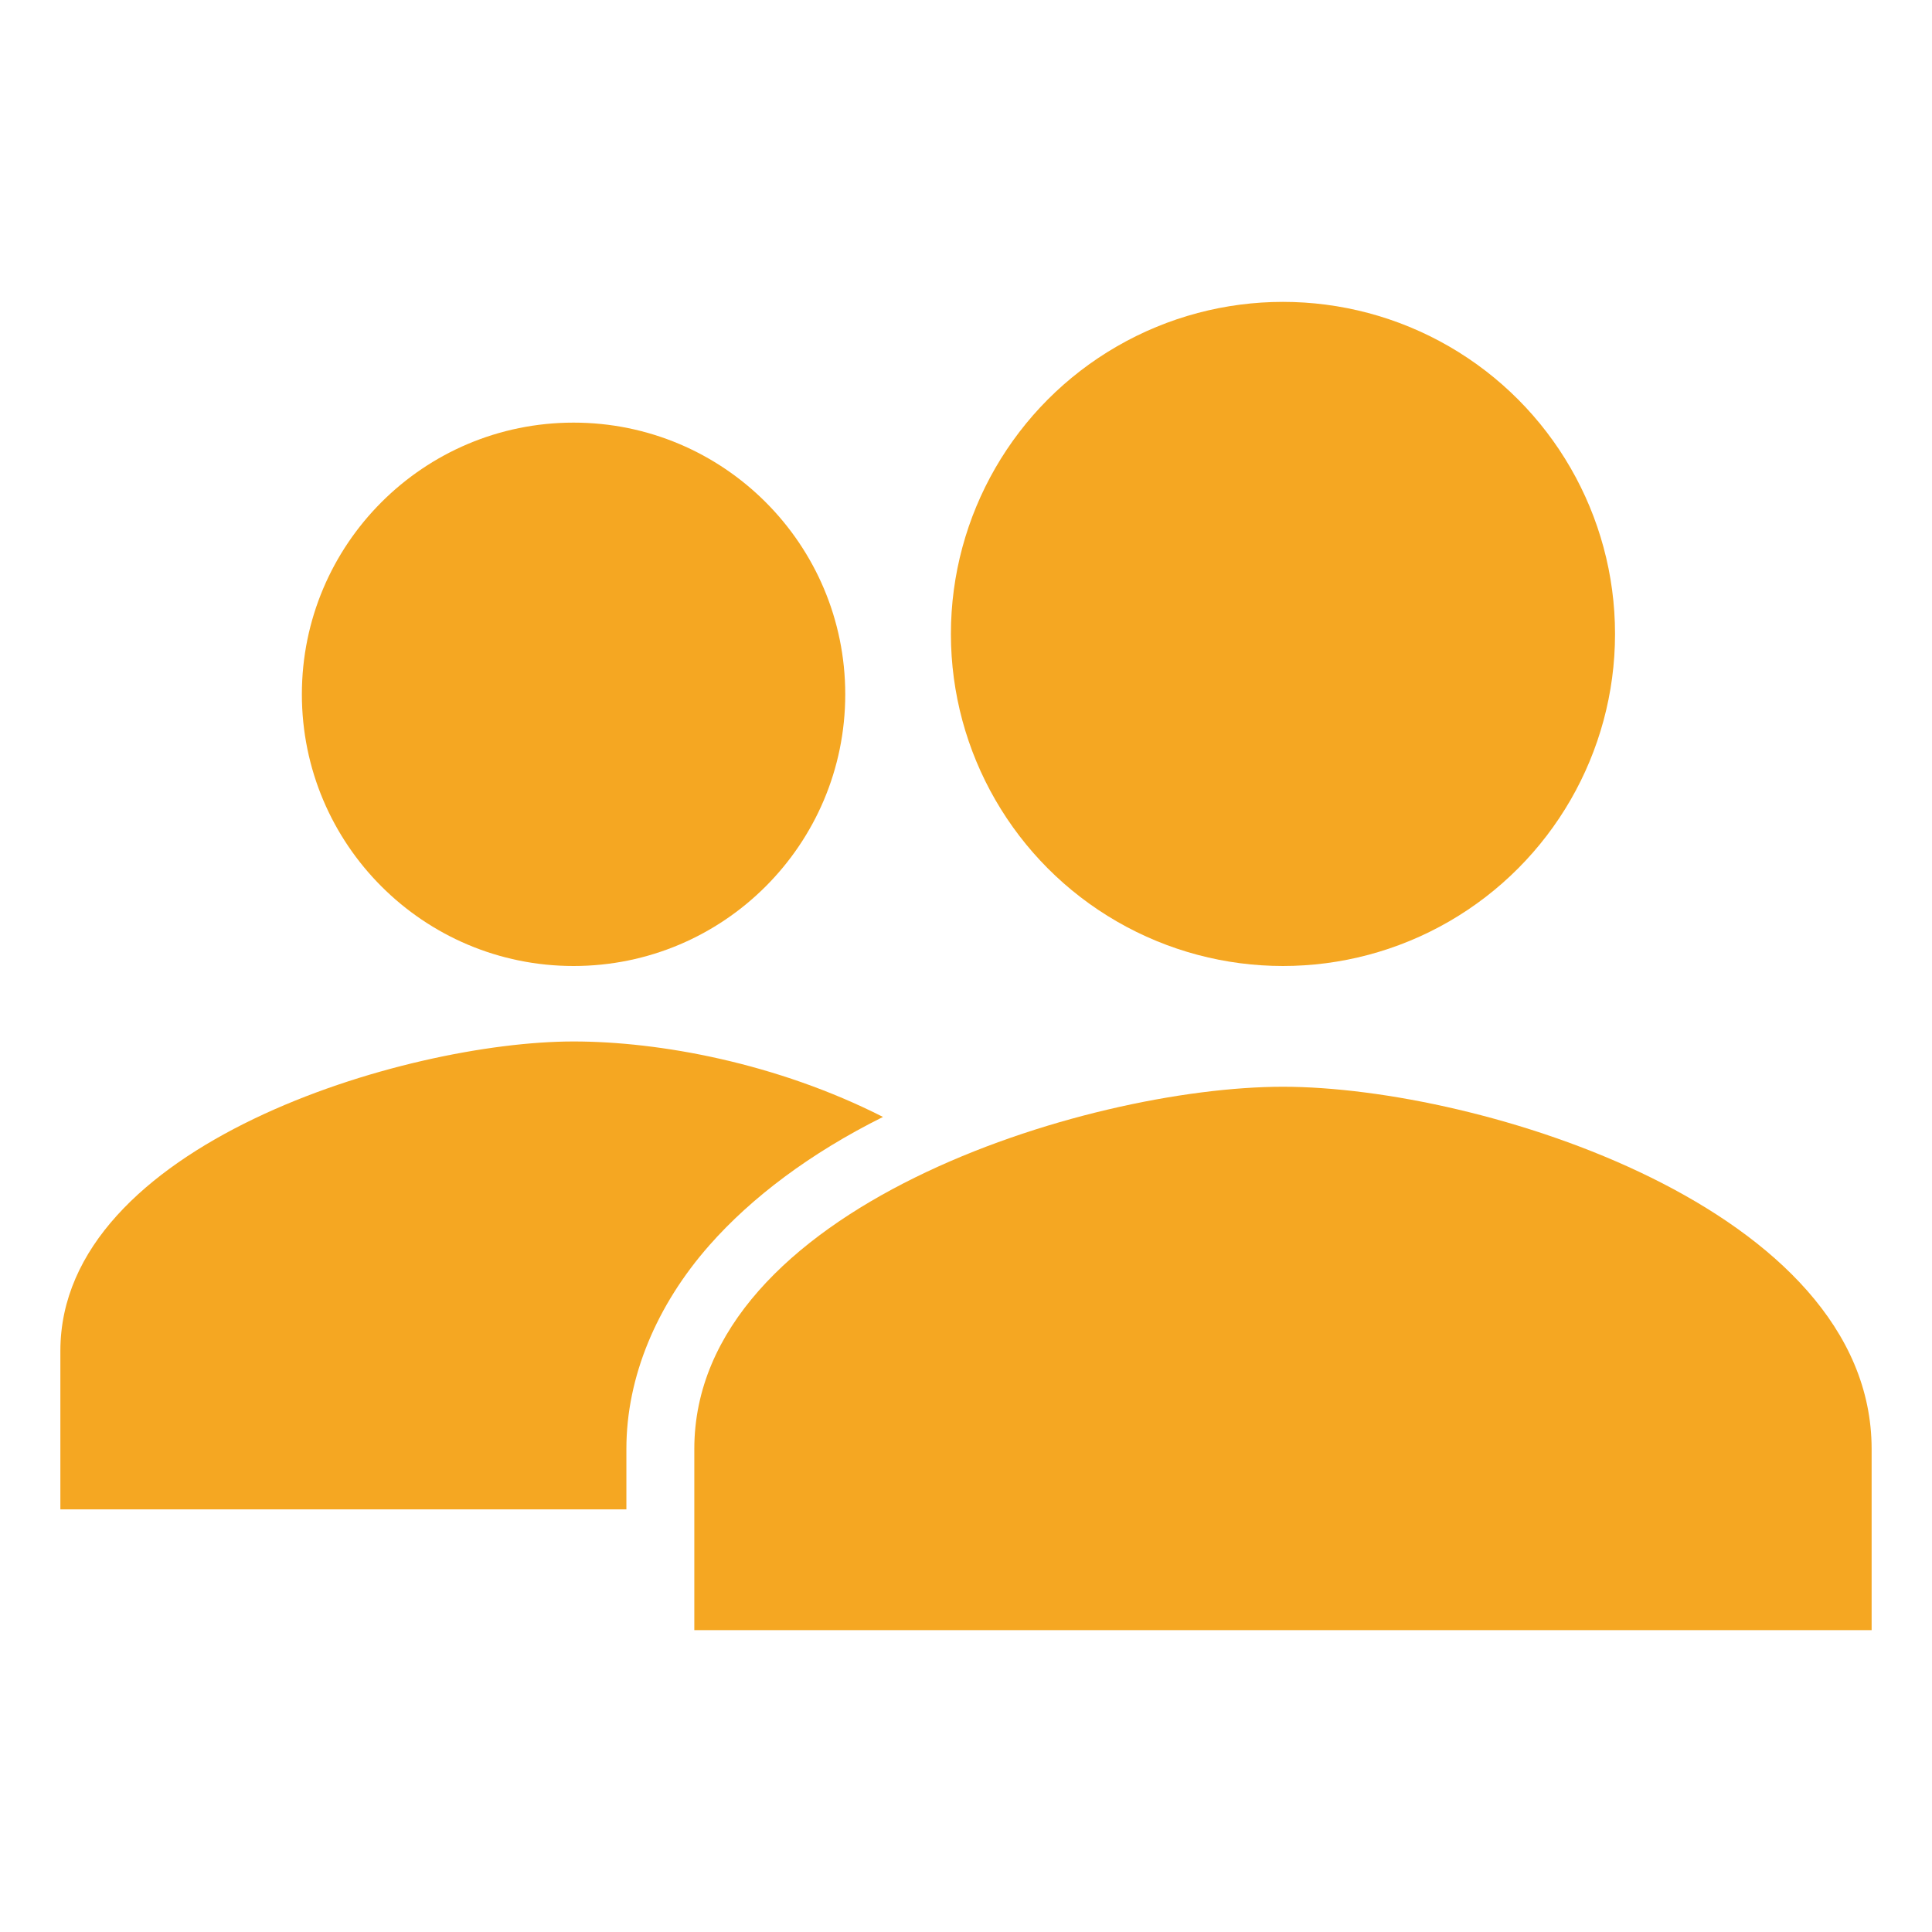
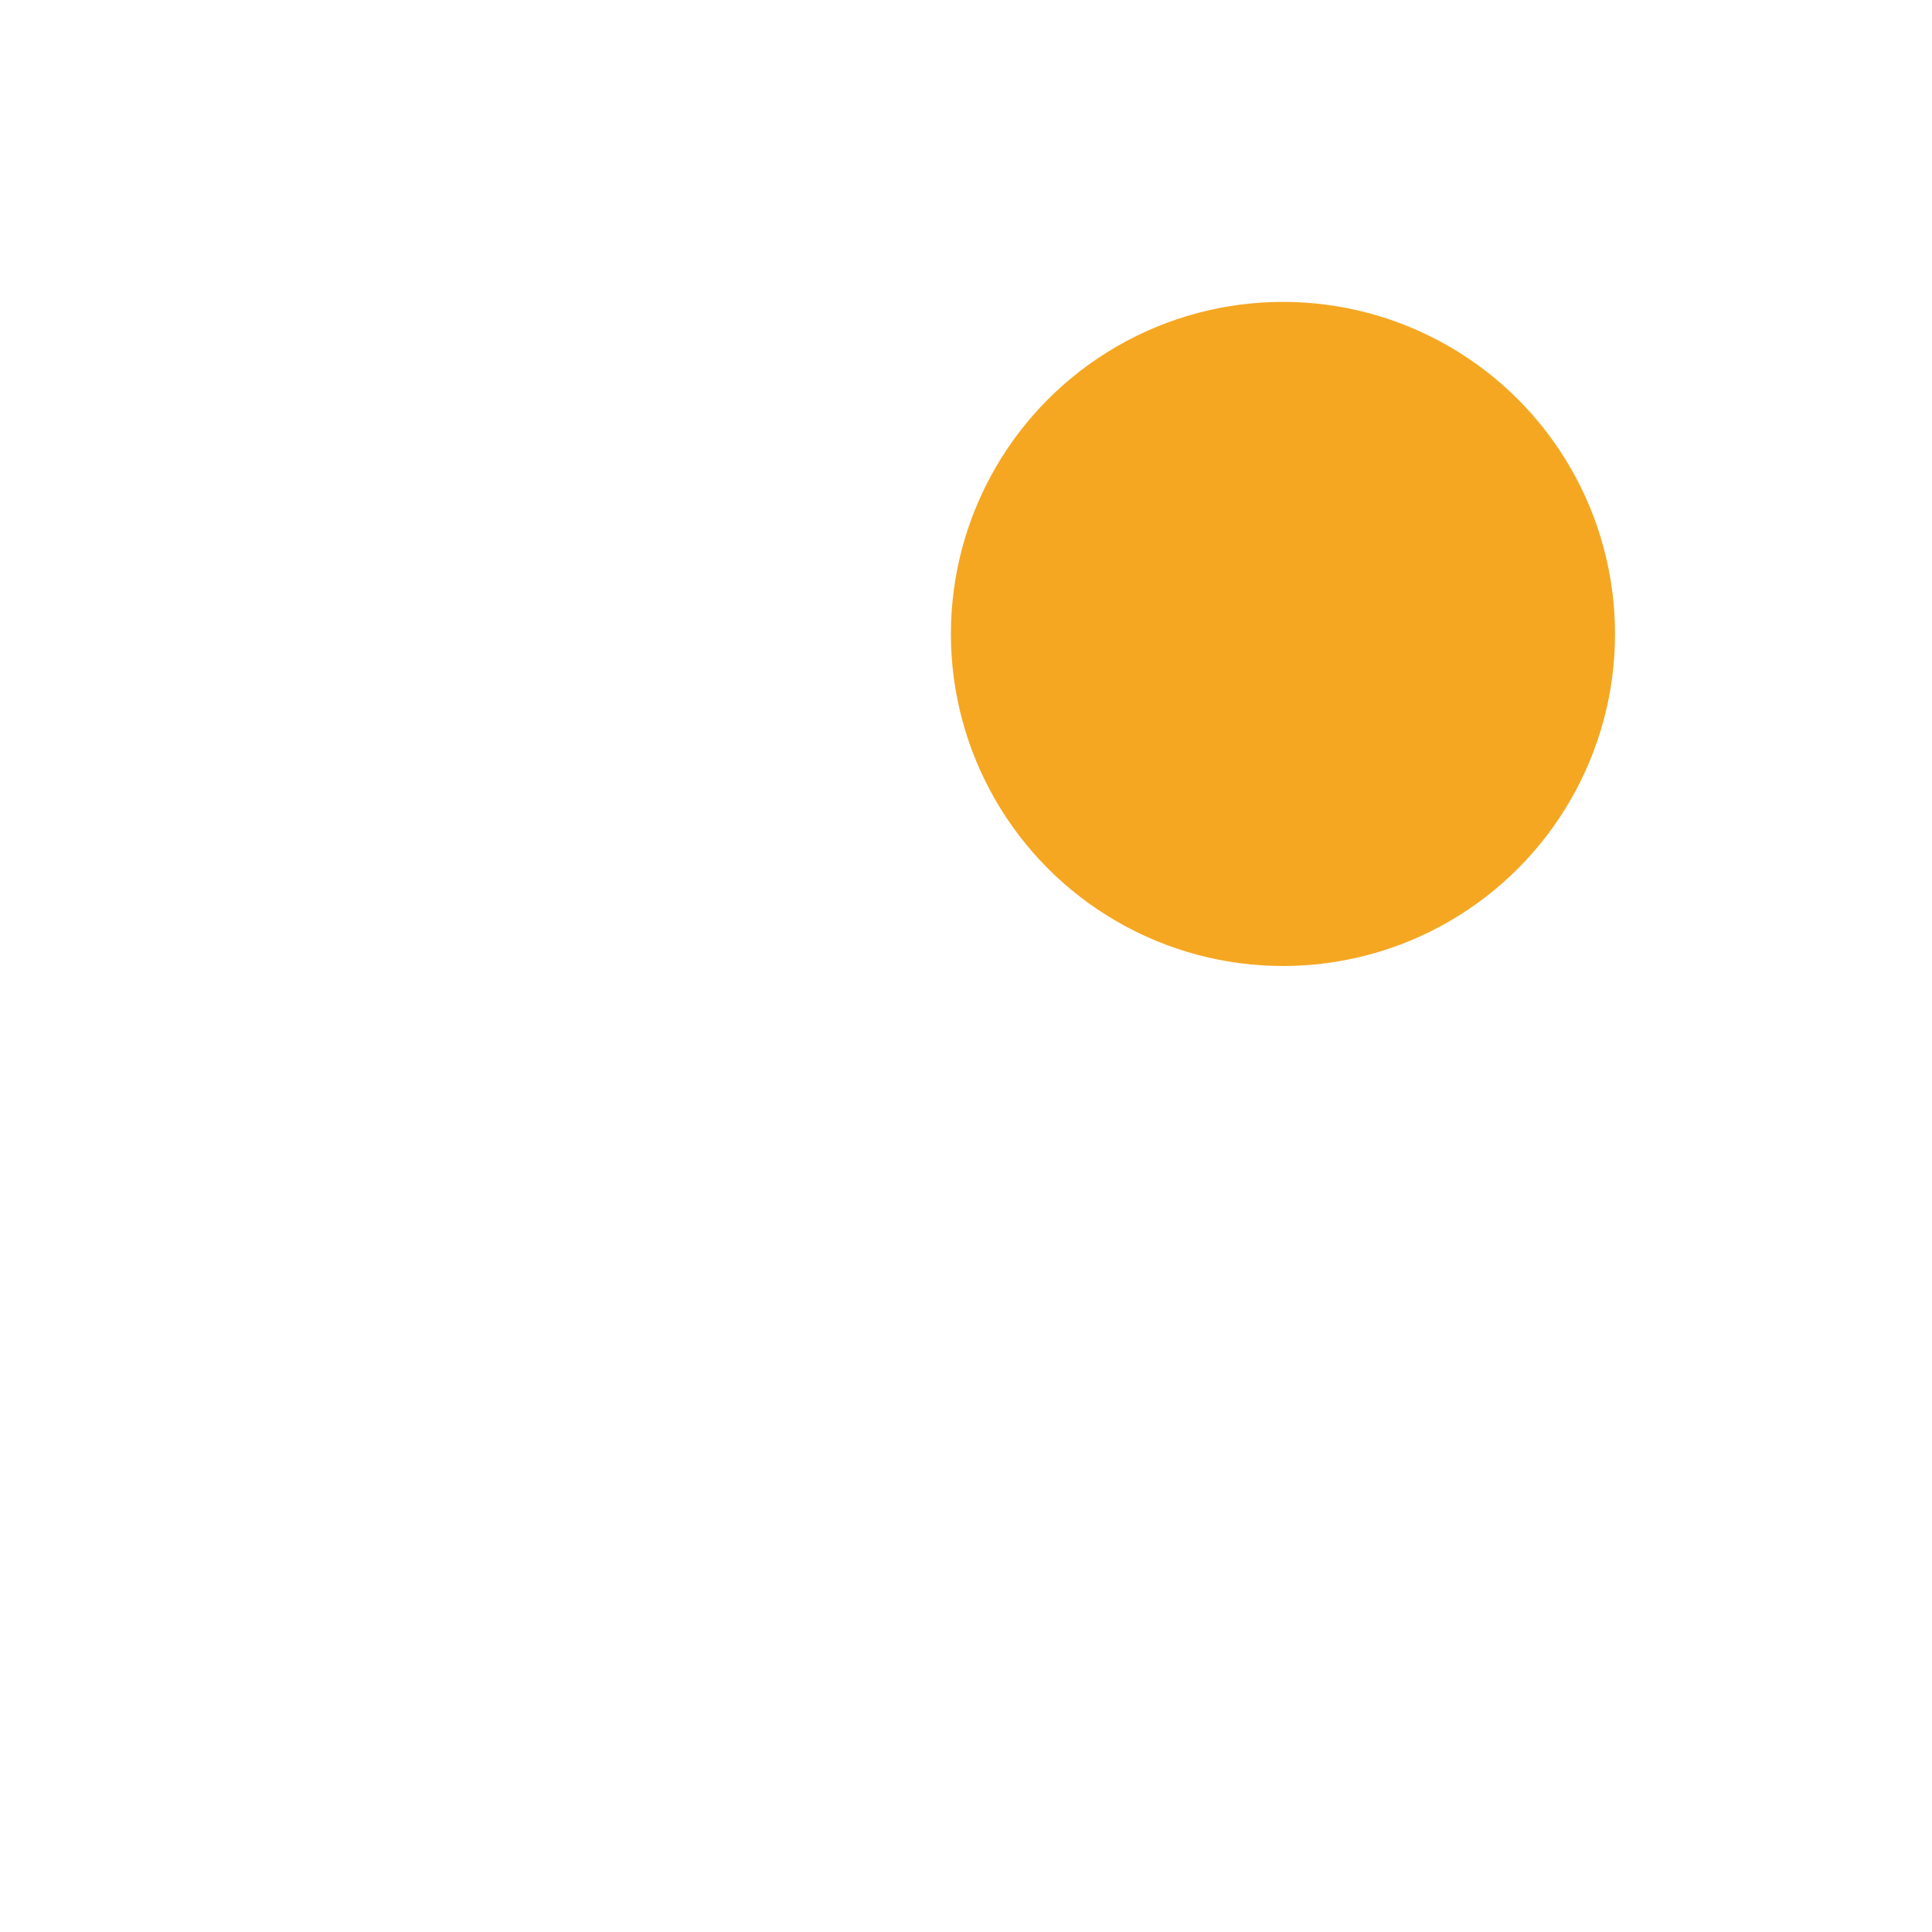
<svg xmlns="http://www.w3.org/2000/svg" width="32" height="32" viewBox="0 0 512 512">
-   <circle cx="152" cy="184" r="72" fill="#f5a722" />
-   <path fill="#f5a722" d="M234 296c-28.16-14.3-59.24-20-82-20c-44.58 0-136 27.34-136 82v42h150v-16.07c0-19 8-38.05 22-53.93c11.17-12.68 26.81-24.45 46-34" />
-   <path fill="#f5a722" d="M340 288c-52.07 0-156 32.16-156 96v48h312v-48c0-63.84-103.93-96-156-96" />
  <circle cx="340" cy="168" r="88" fill="#f5a722" />
</svg>